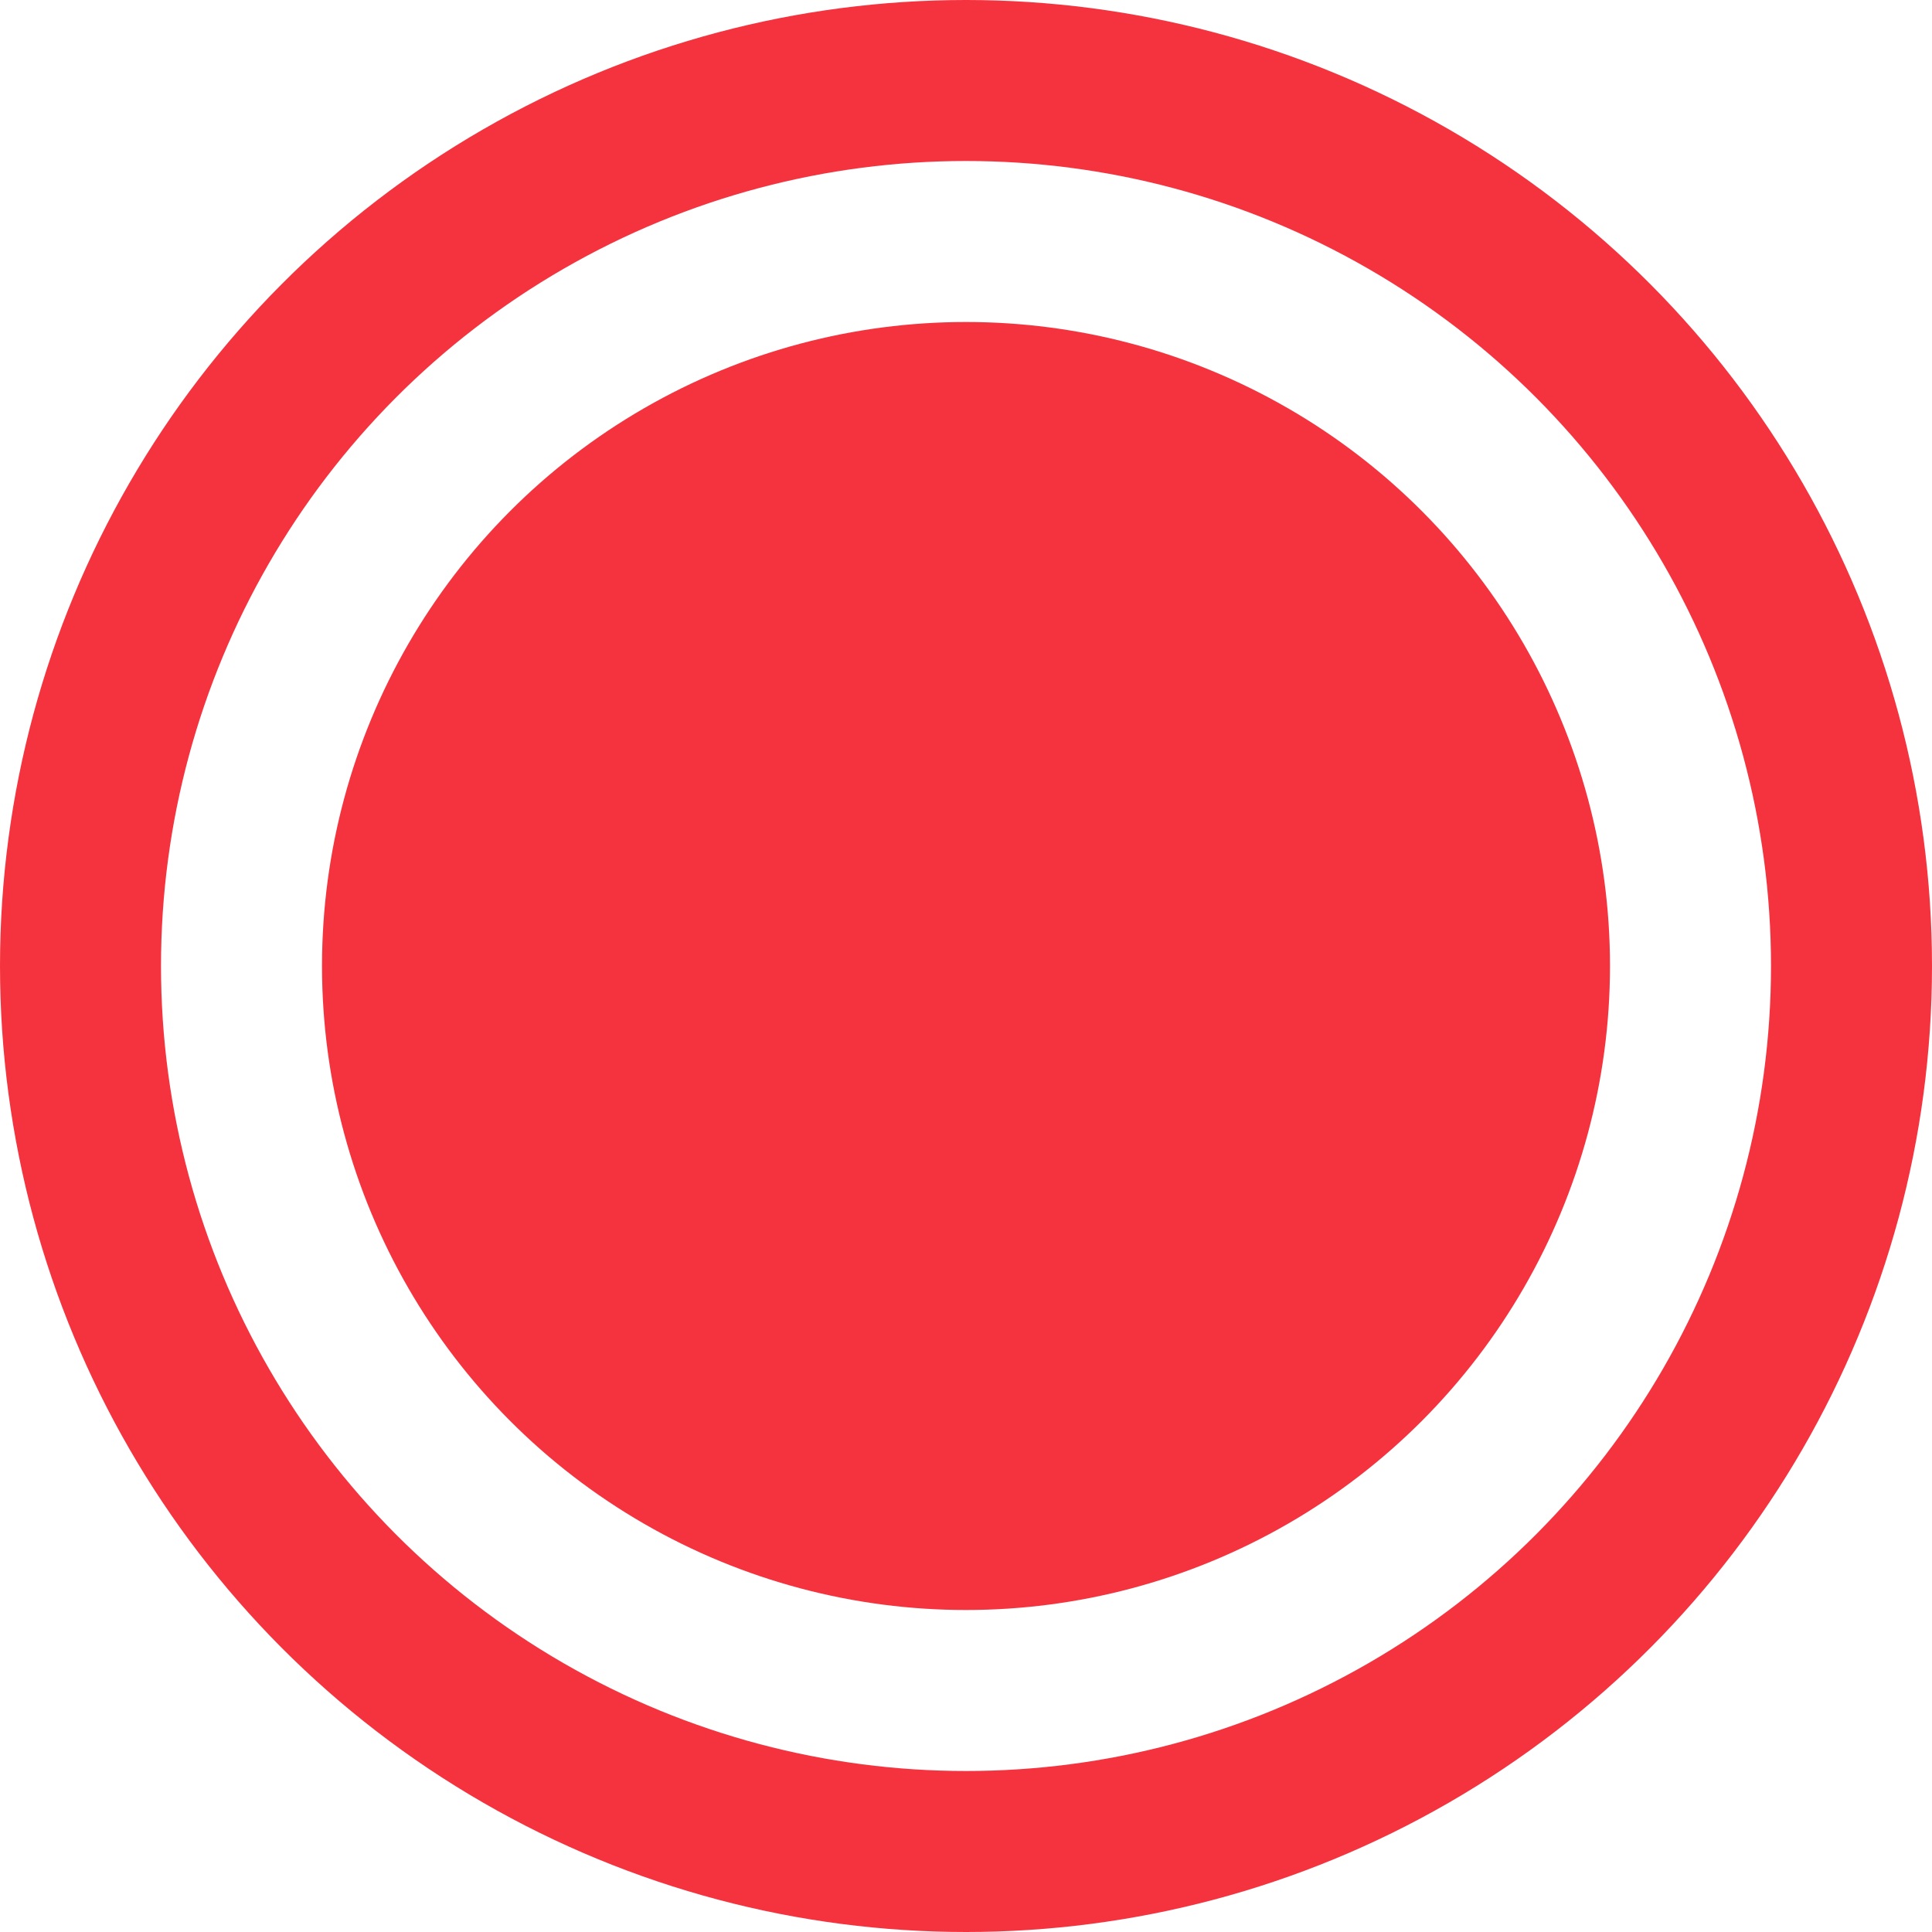
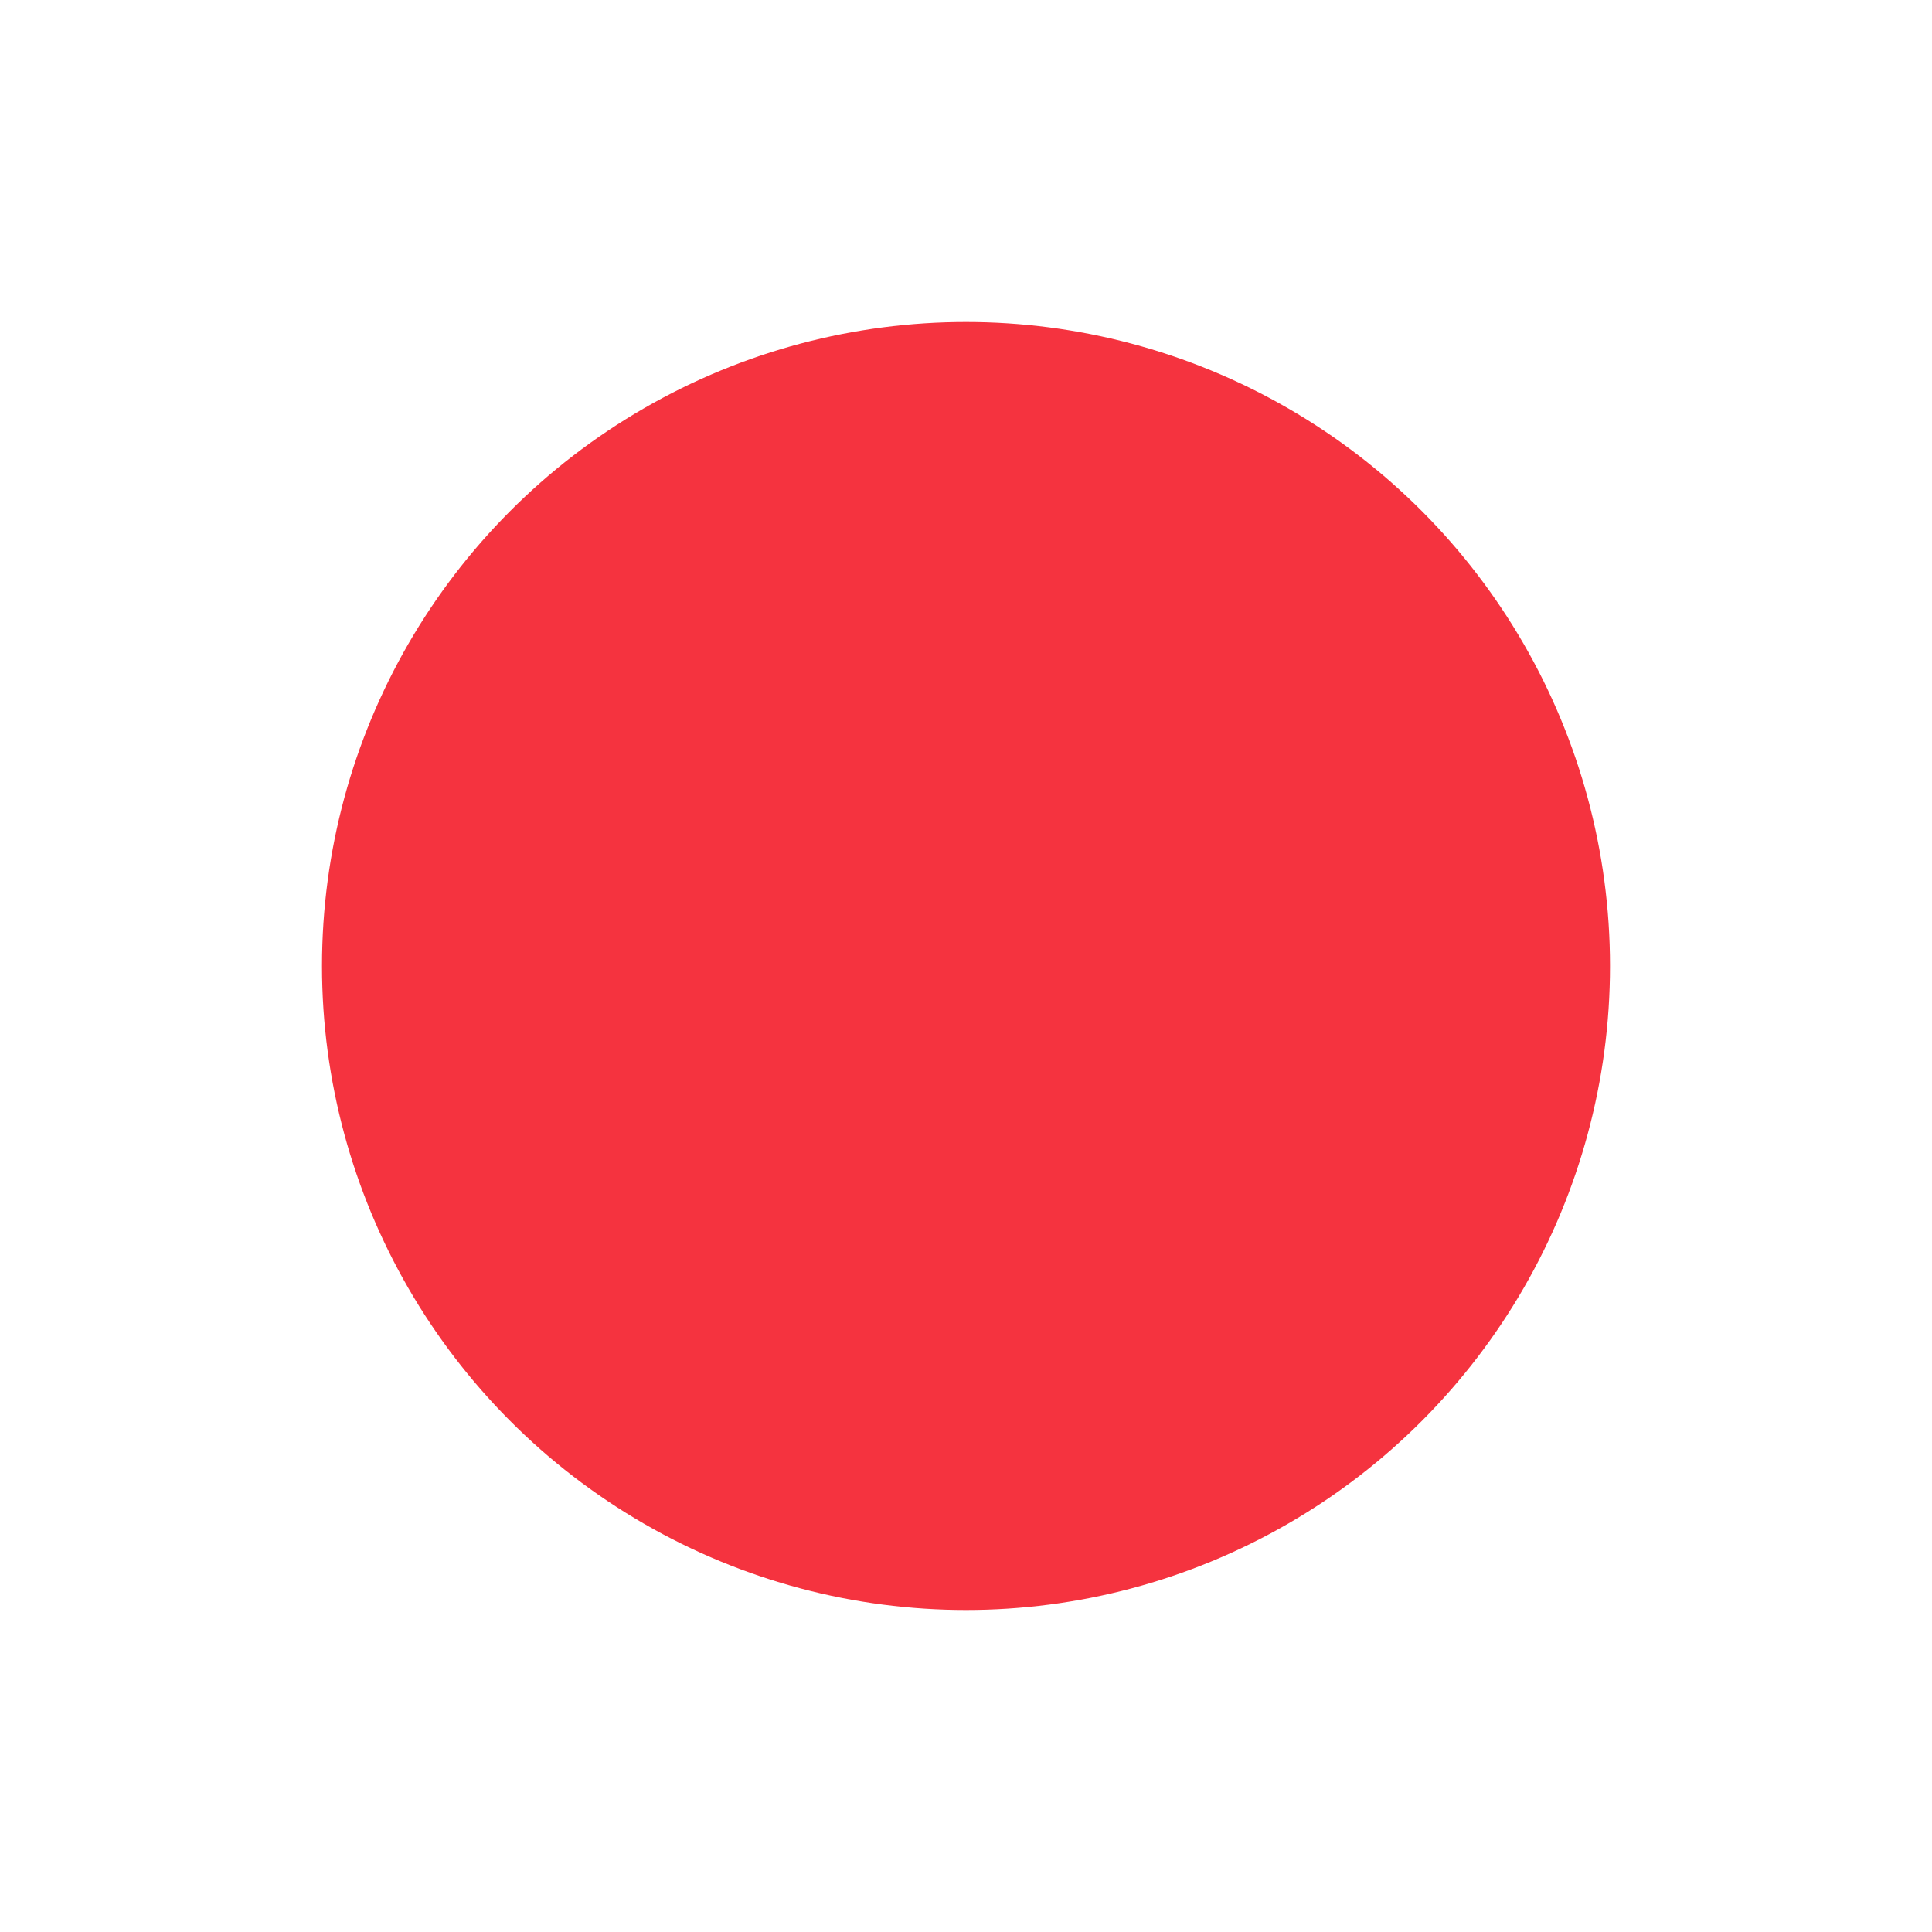
<svg xmlns="http://www.w3.org/2000/svg" width="24" height="24" viewBox="0 0 24 24">
  <g id="bullet" transform="translate(-395 -1119)">
    <g id="bullet_point" data-name="bullet point" transform="translate(156 -100)">
      <circle id="Ellipse_4" data-name="Ellipse 4" cx="8" cy="8" r="8" transform="translate(243 1223)" fill="#f5333f" />
      <g id="Ellipse_5" data-name="Ellipse 5" transform="translate(239 1219)" fill="none" stroke="#f5333f" stroke-width="2">
-         <circle cx="12" cy="12" r="12" stroke="none" />
-         <circle cx="12" cy="12" r="11" fill="none" />
-       </g>
+         </g>
    </g>
  </g>
</svg>